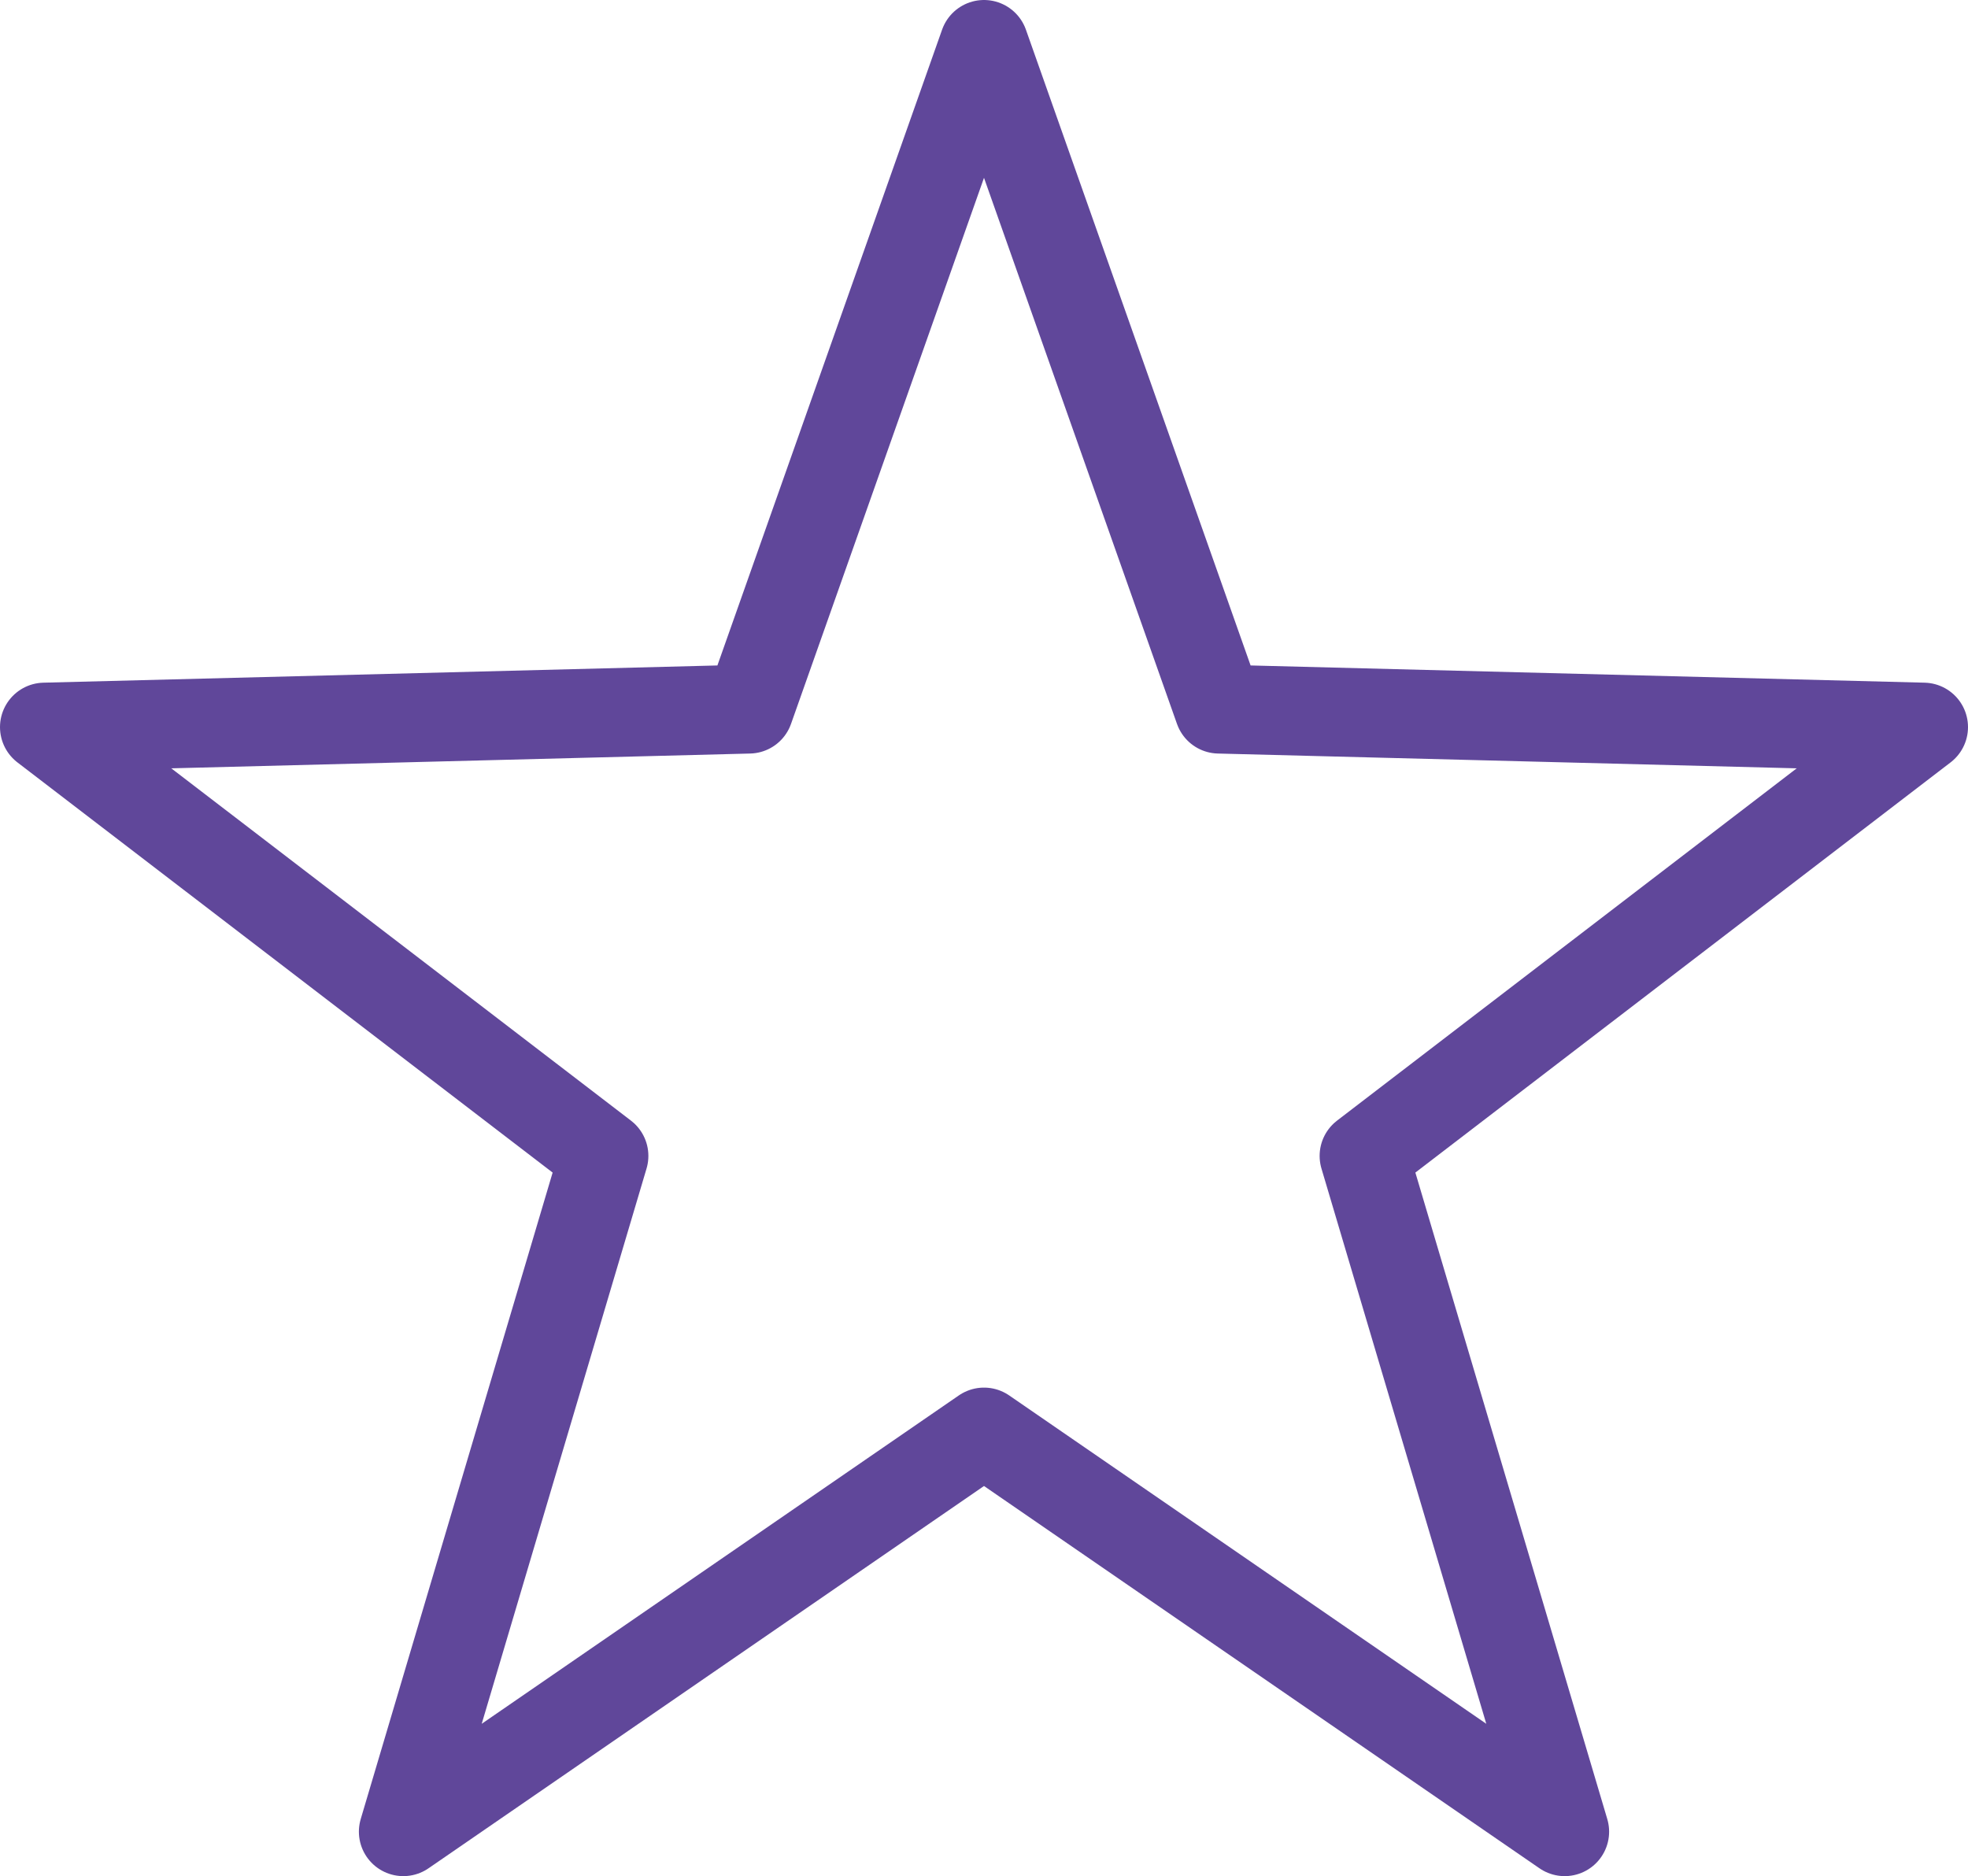
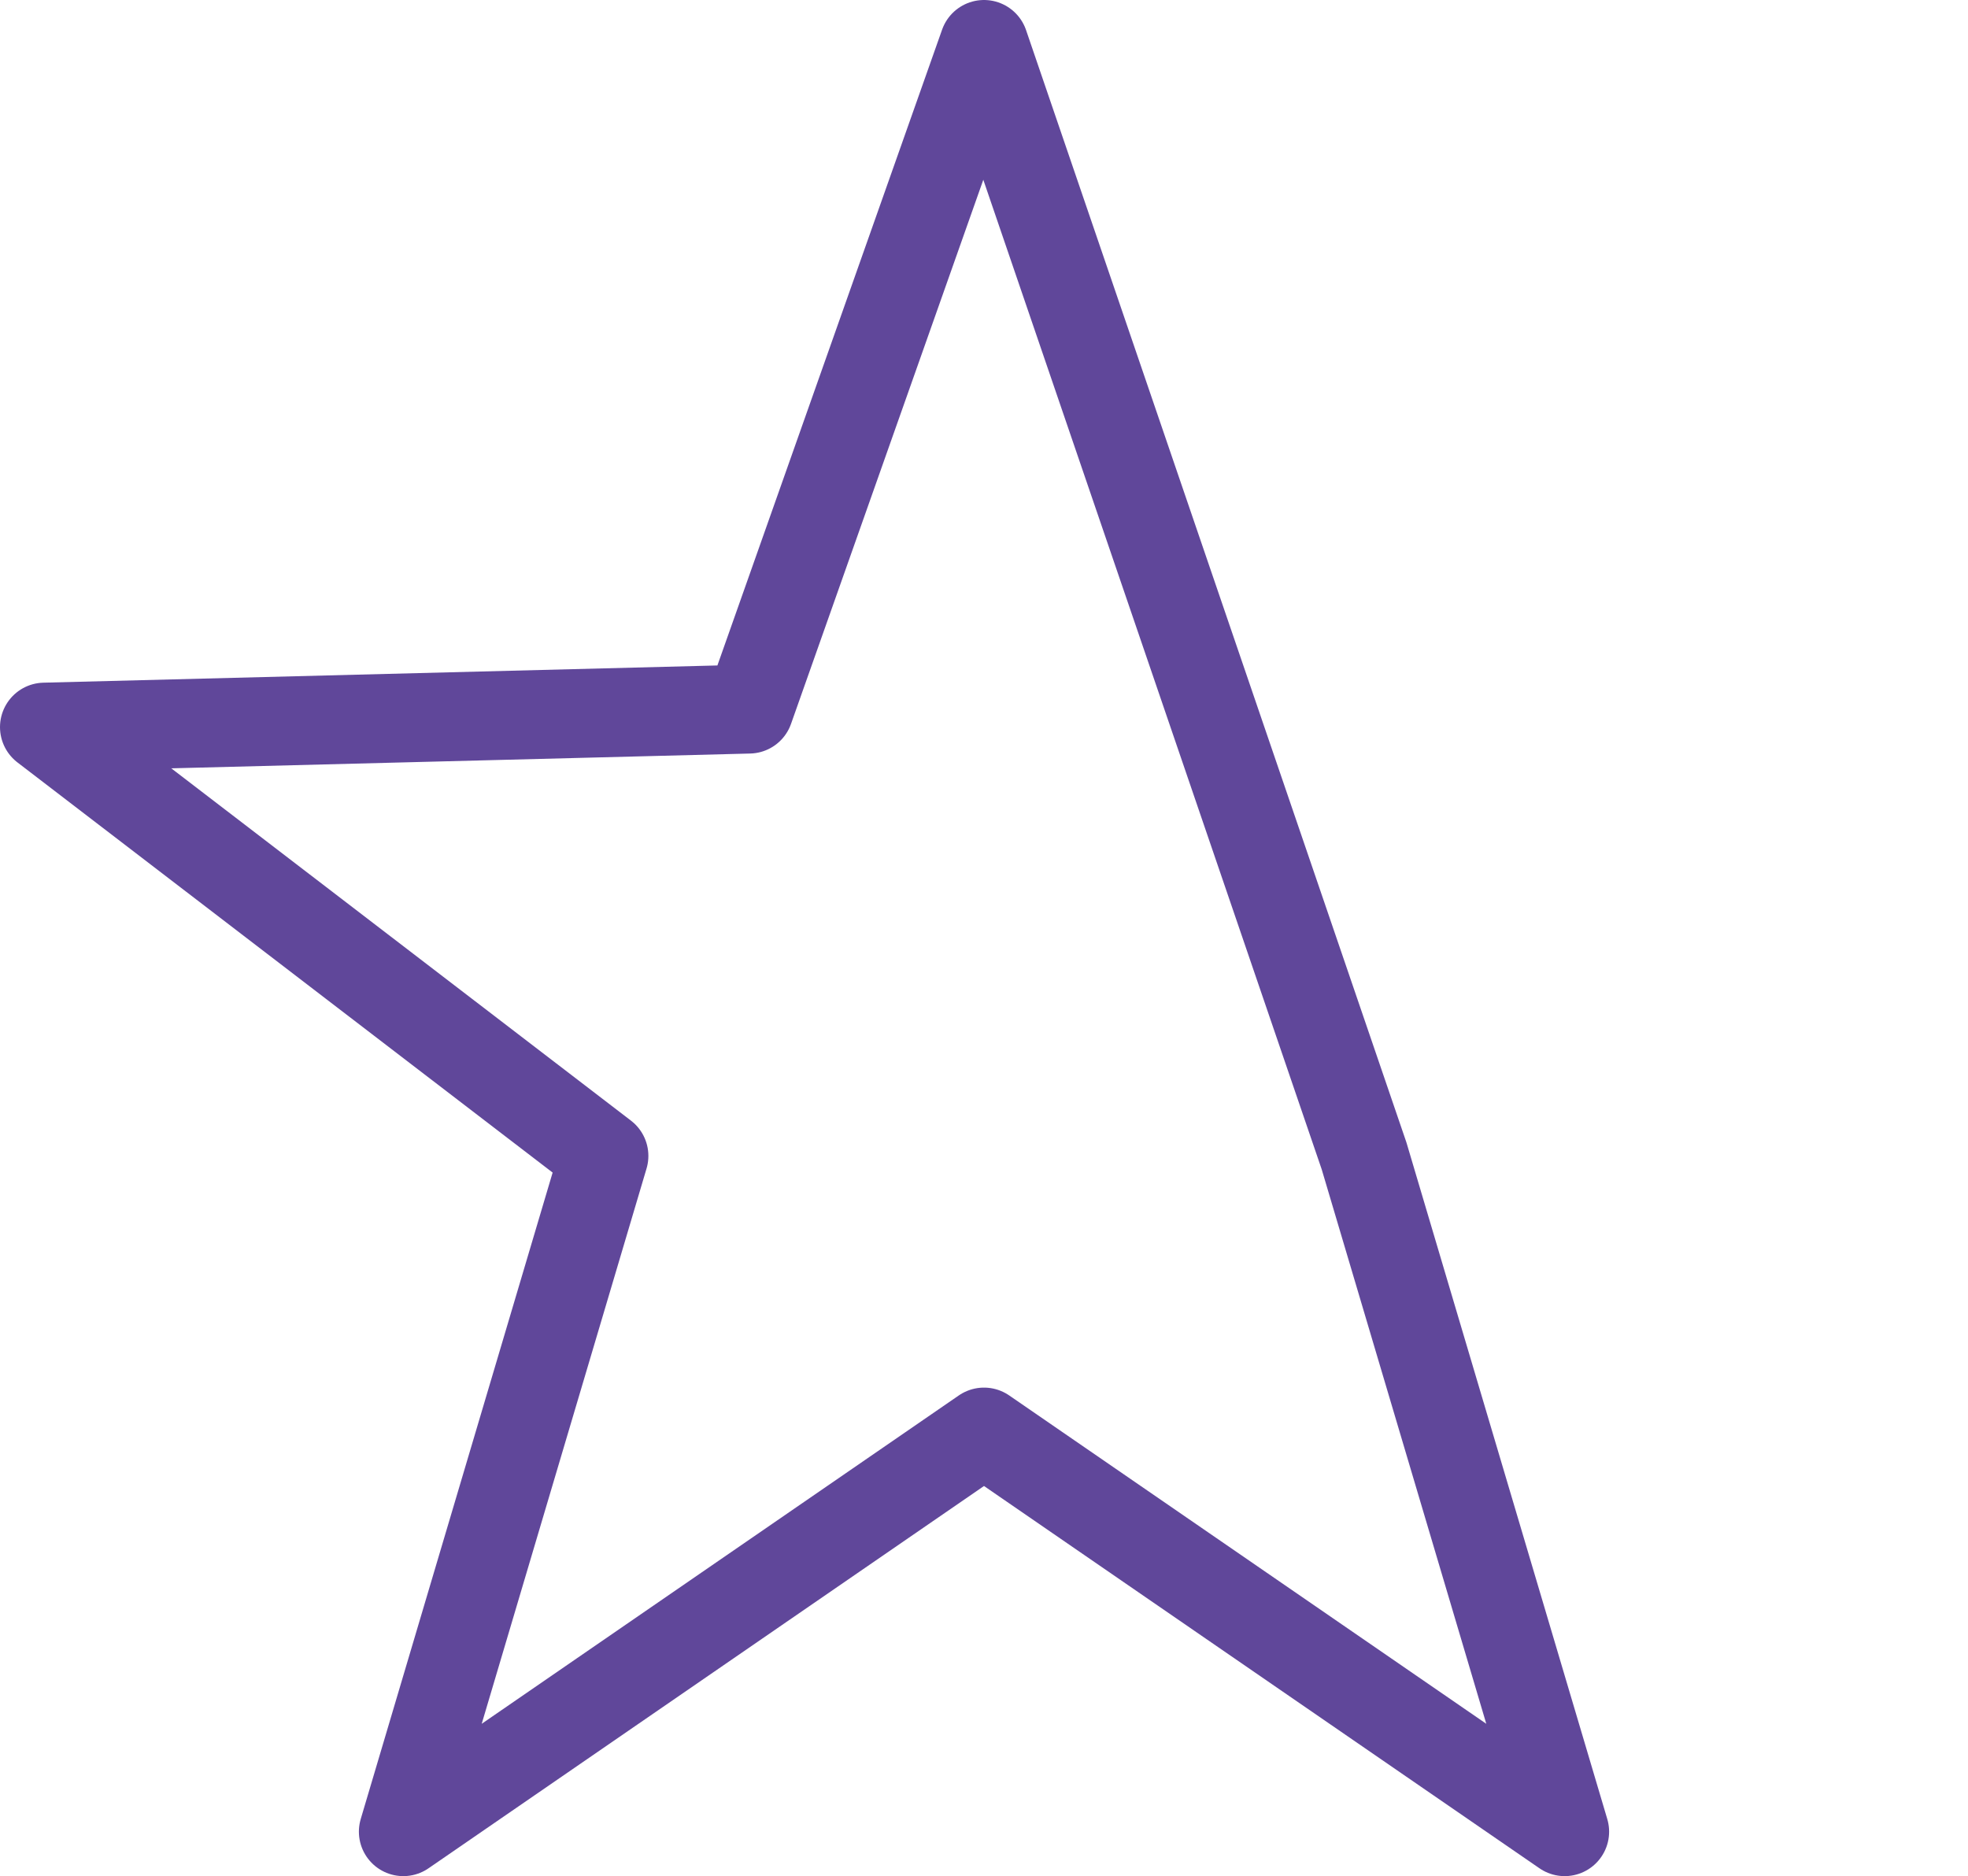
<svg xmlns="http://www.w3.org/2000/svg" width="77.5" height="73.879" viewBox="0 0 77.5 73.879">
  <g id="Star_Icon" transform="translate(1.75 1.75)">
-     <path id="Star_Icon-2" data-name="Star_Icon" d="M0,0-9.25,26.173-37,26.882l22.033,16.885-7.9,26.611L0,54.641,22.867,70.378l-7.9-26.611L37,26.882,9.25,26.173Z" transform="translate(37)" fill="none" stroke="#60479a" stroke-linecap="round" stroke-linejoin="round" stroke-width="3.5" />
+     <path id="Star_Icon-2" data-name="Star_Icon" d="M0,0-9.25,26.173-37,26.882l22.033,16.885-7.9,26.611L0,54.641,22.867,70.378l-7.9-26.611Z" transform="translate(37)" fill="none" stroke="#60479a" stroke-linecap="round" stroke-linejoin="round" stroke-width="3.5" />
  </g>
</svg>